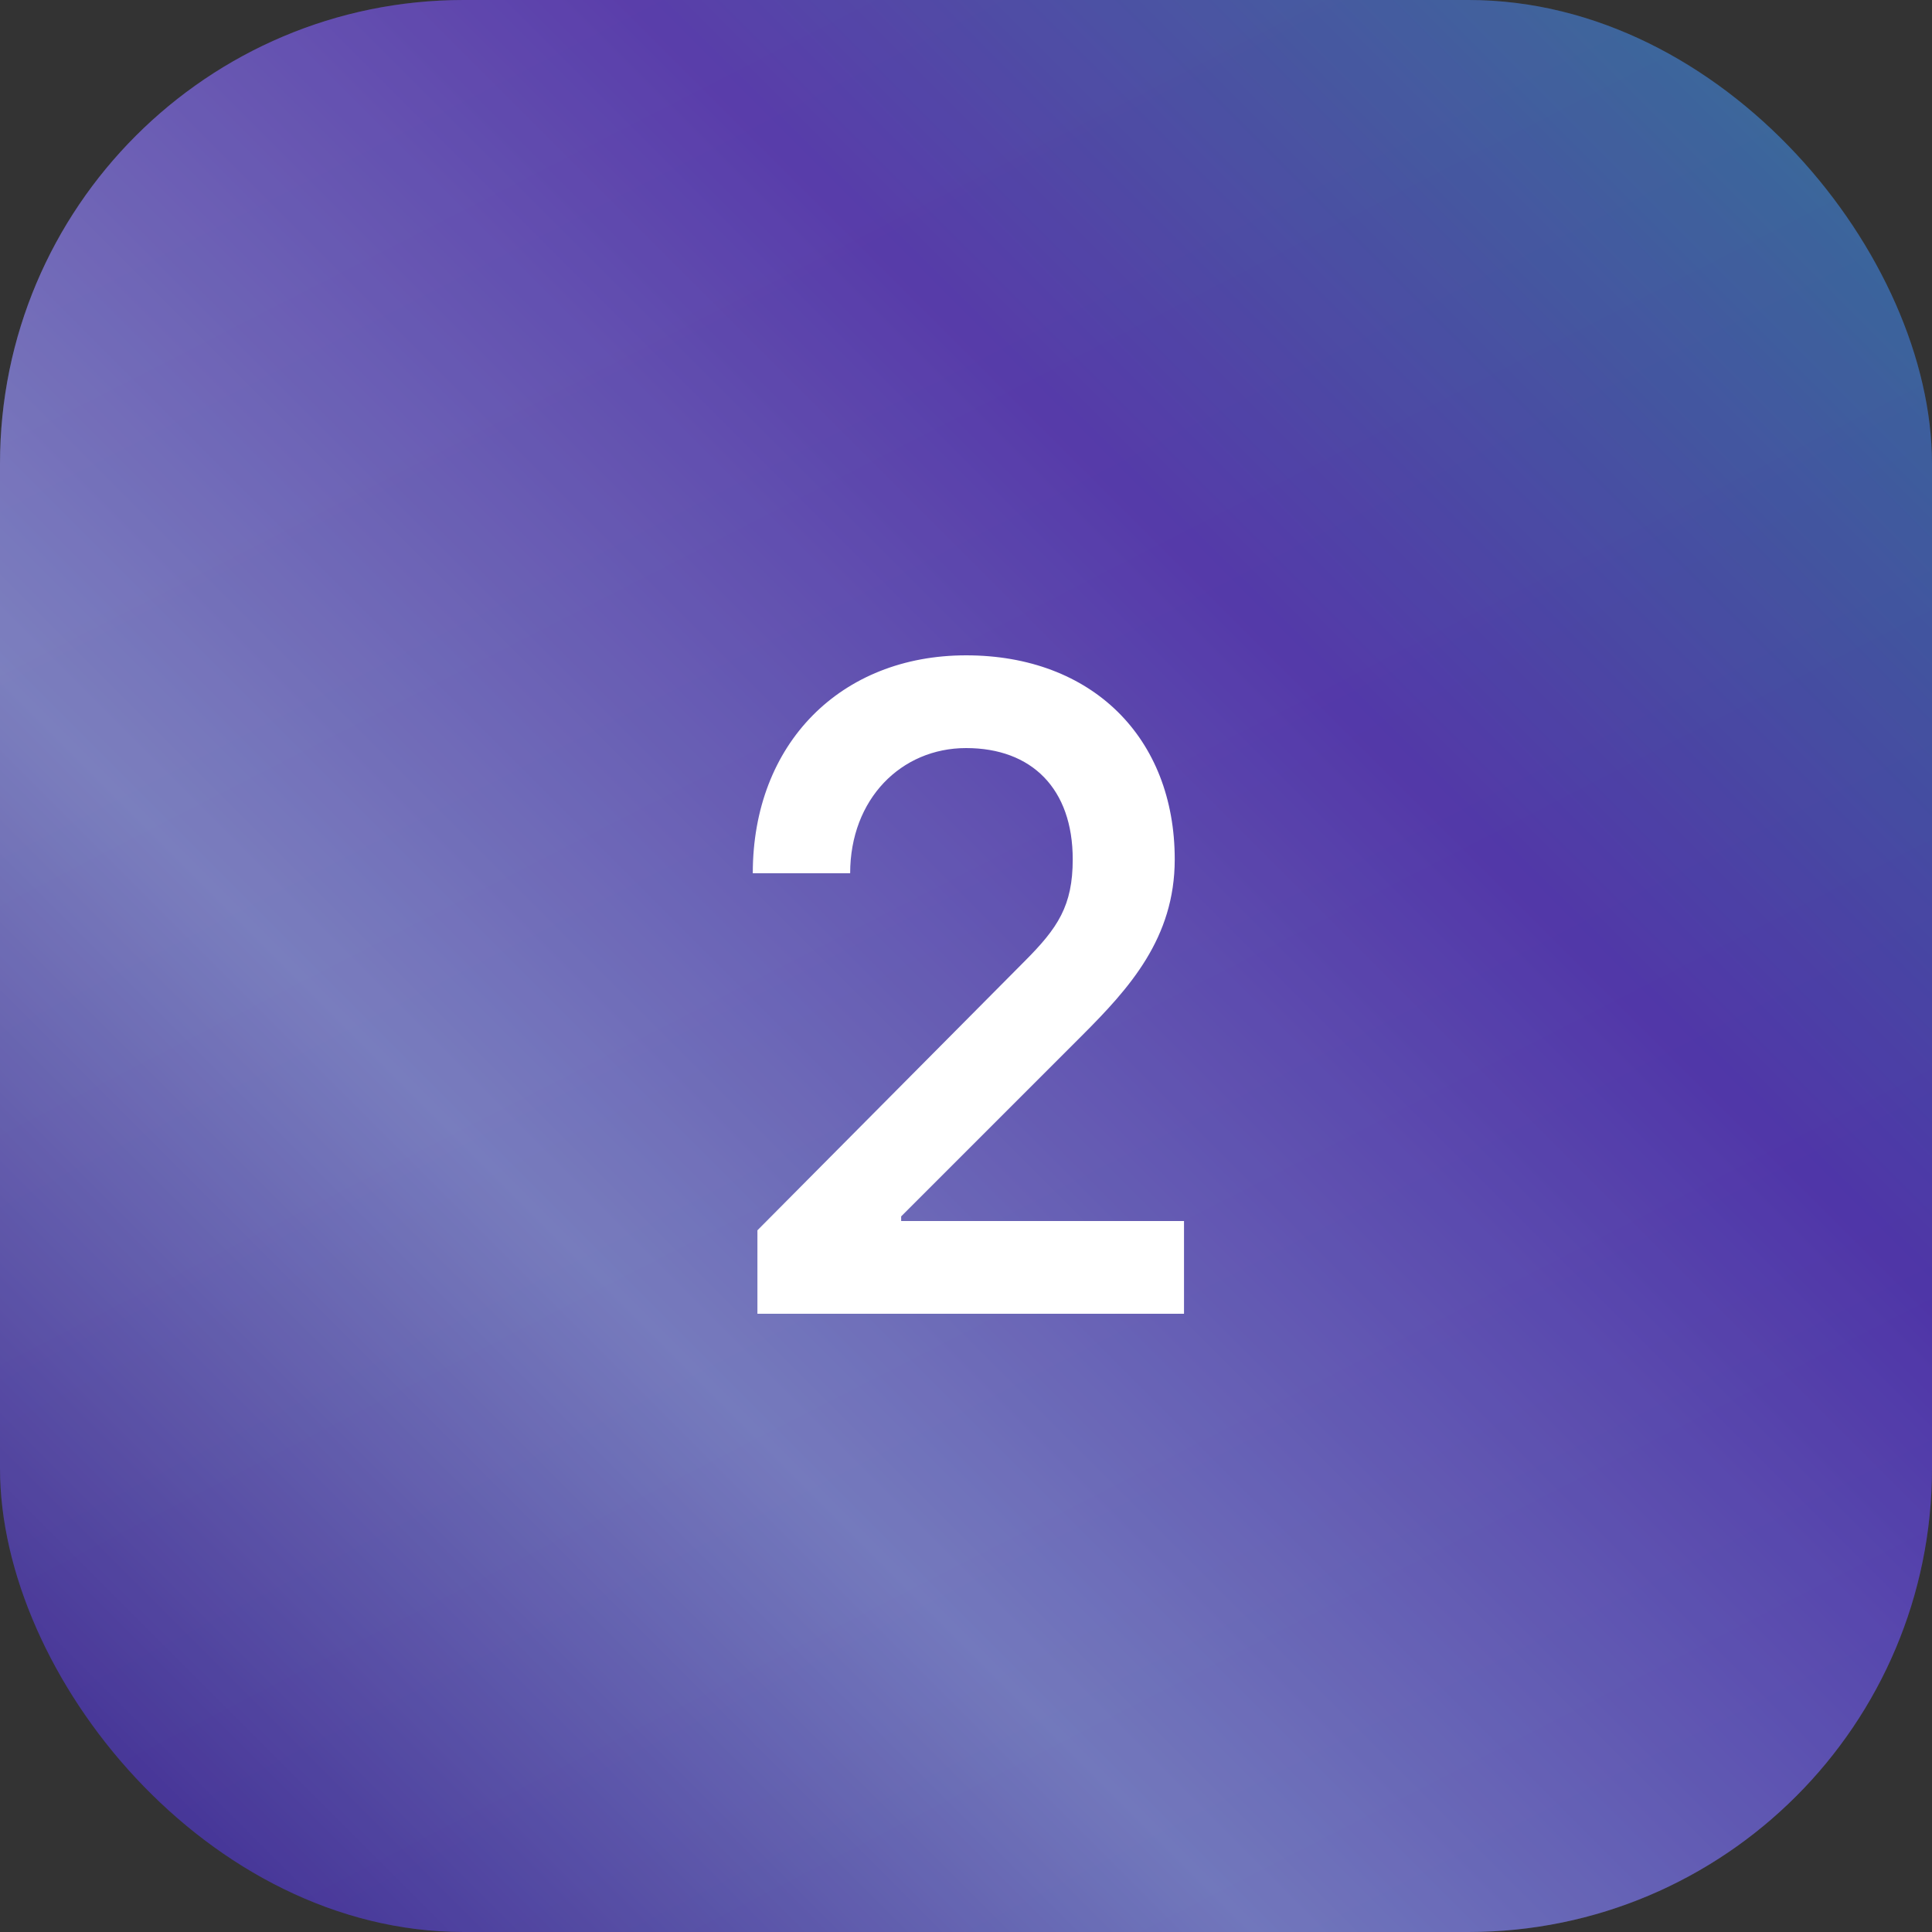
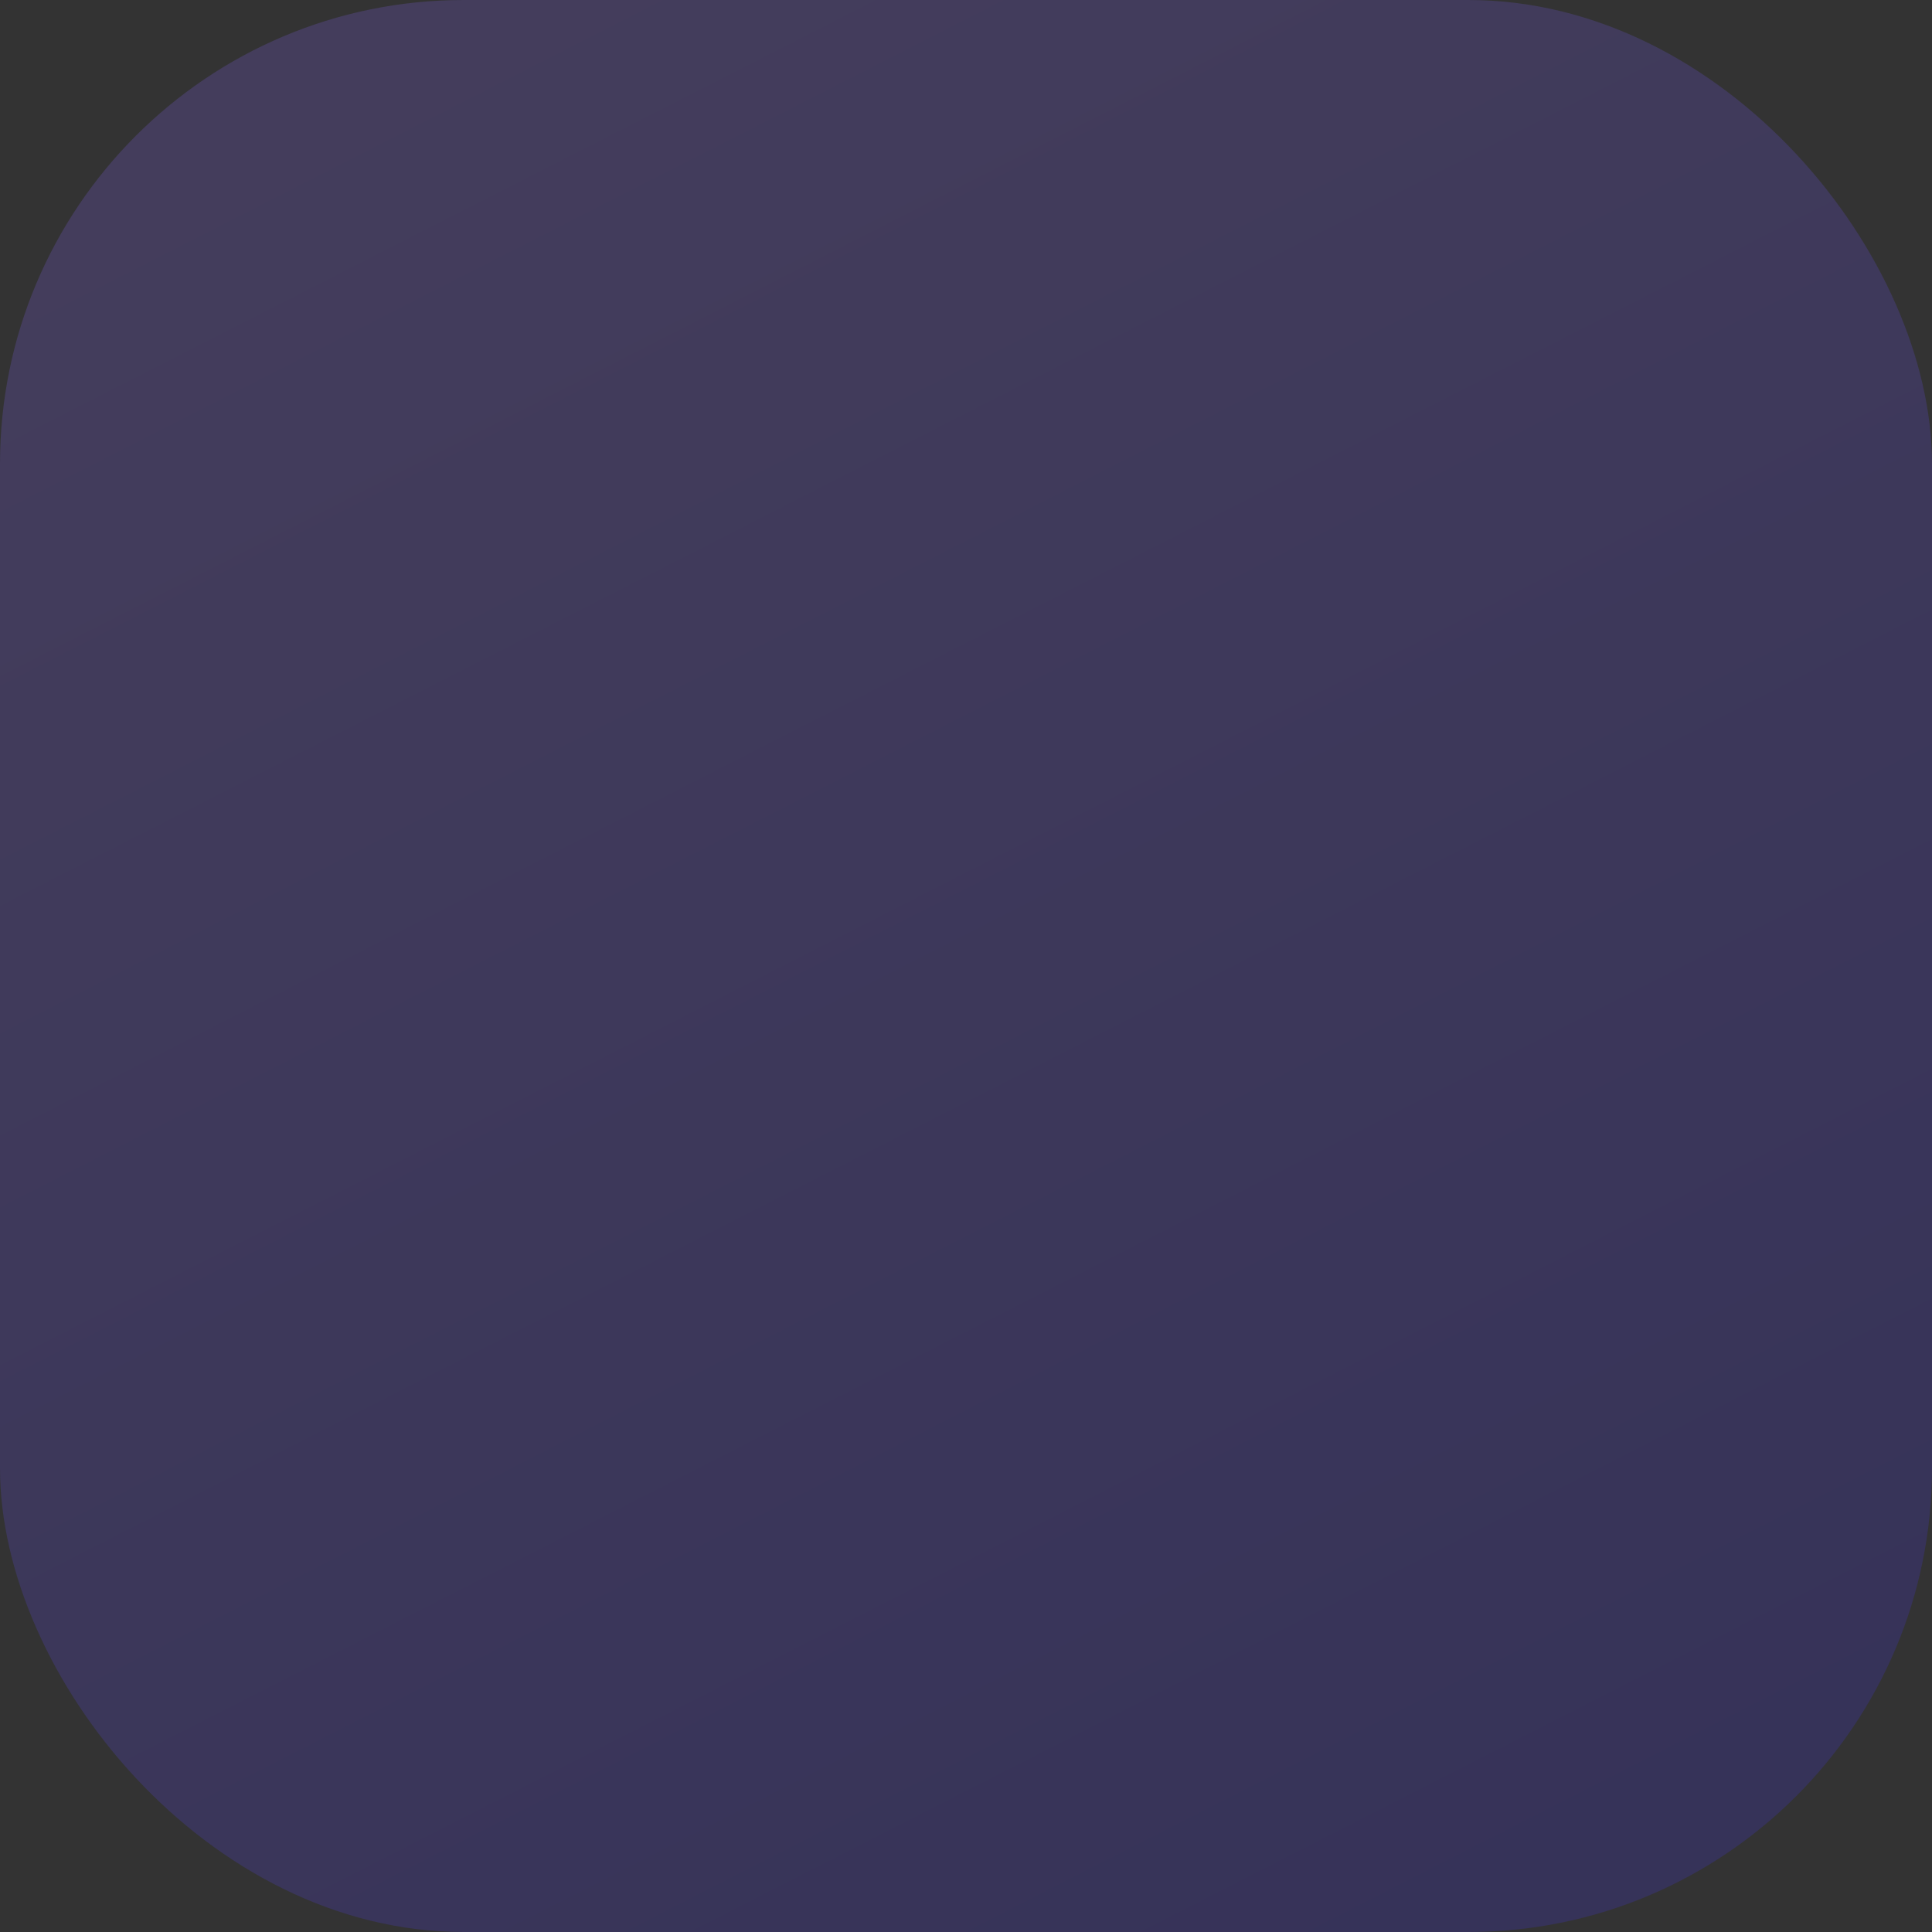
<svg xmlns="http://www.w3.org/2000/svg" width="50" height="50" viewBox="0 0 50 50" fill="none">
  <rect x="0" y="0" width="50" height="50" fill="#333333" stroke="none" />
-   <rect width="50" height="50" rx="12" fill="url(#paint0_linear_4112_16260)" />
  <rect width="50" height="50" rx="12" fill="url(#paint1_linear_4112_16260)" fill-opacity="0.2" />
-   <path d="M19.602 34V31.84L26.514 24.88C27.378 24.016 27.762 23.44 27.762 22.24C27.762 20.416 26.706 19.36 25.002 19.36C23.322 19.36 22.002 20.68 22.002 22.6H19.482C19.482 19.24 21.762 16.96 25.002 16.96C28.266 16.96 30.402 19.096 30.402 22.24C30.402 24.28 29.226 25.576 28.002 26.8L23.322 31.48V31.6H30.642V34H19.602Z" fill="white" />
  <defs>
    <linearGradient id="paint0_linear_4112_16260" x1="50" y1="0" x2="0" y2="50" gradientUnits="userSpaceOnUse">
      <stop stop-color="#257B7E" />
      <stop offset="0.335" stop-color="#4F3495" />
      <stop offset="0.675" stop-color="#7C88AF" />
      <stop offset="1" stop-color="#321A73" />
    </linearGradient>
    <linearGradient id="paint1_linear_4112_16260" x1="14.5" y1="1.5676e-07" x2="40" y2="50" gradientUnits="userSpaceOnUse">
      <stop stop-color="#8665FF" />
      <stop offset="1" stop-color="#4030EF" />
    </linearGradient>
  </defs>
</svg>